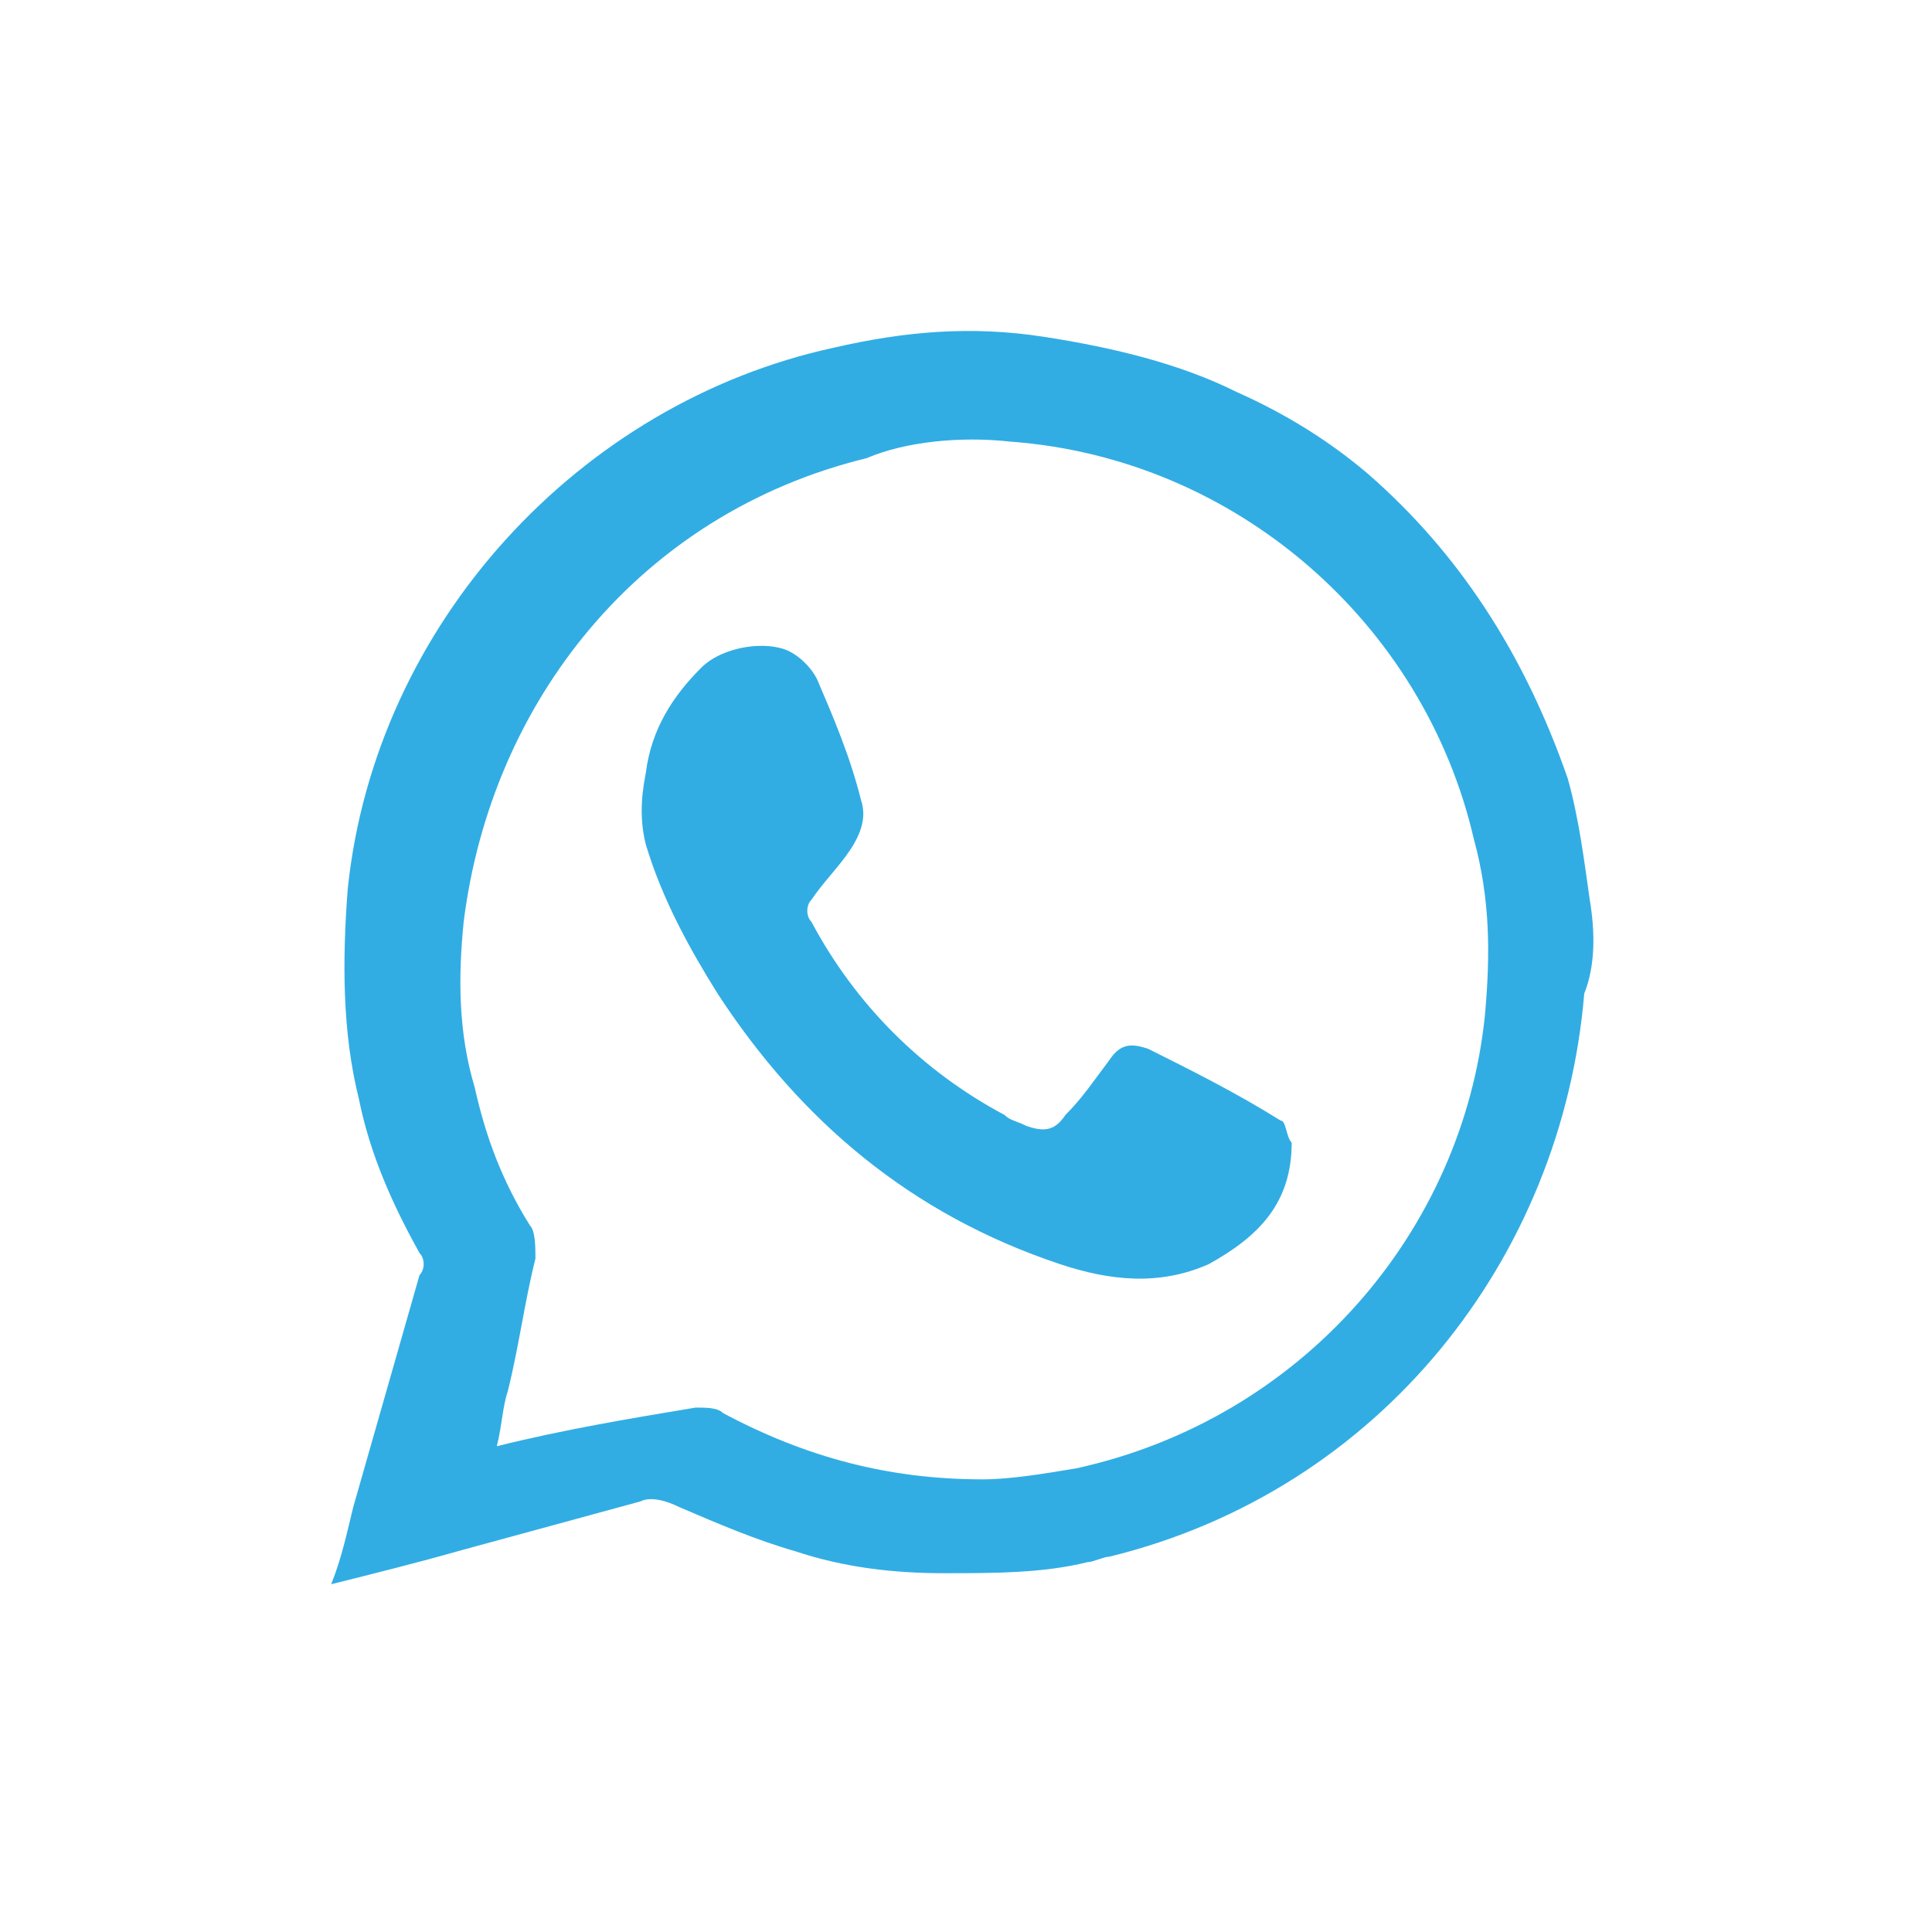
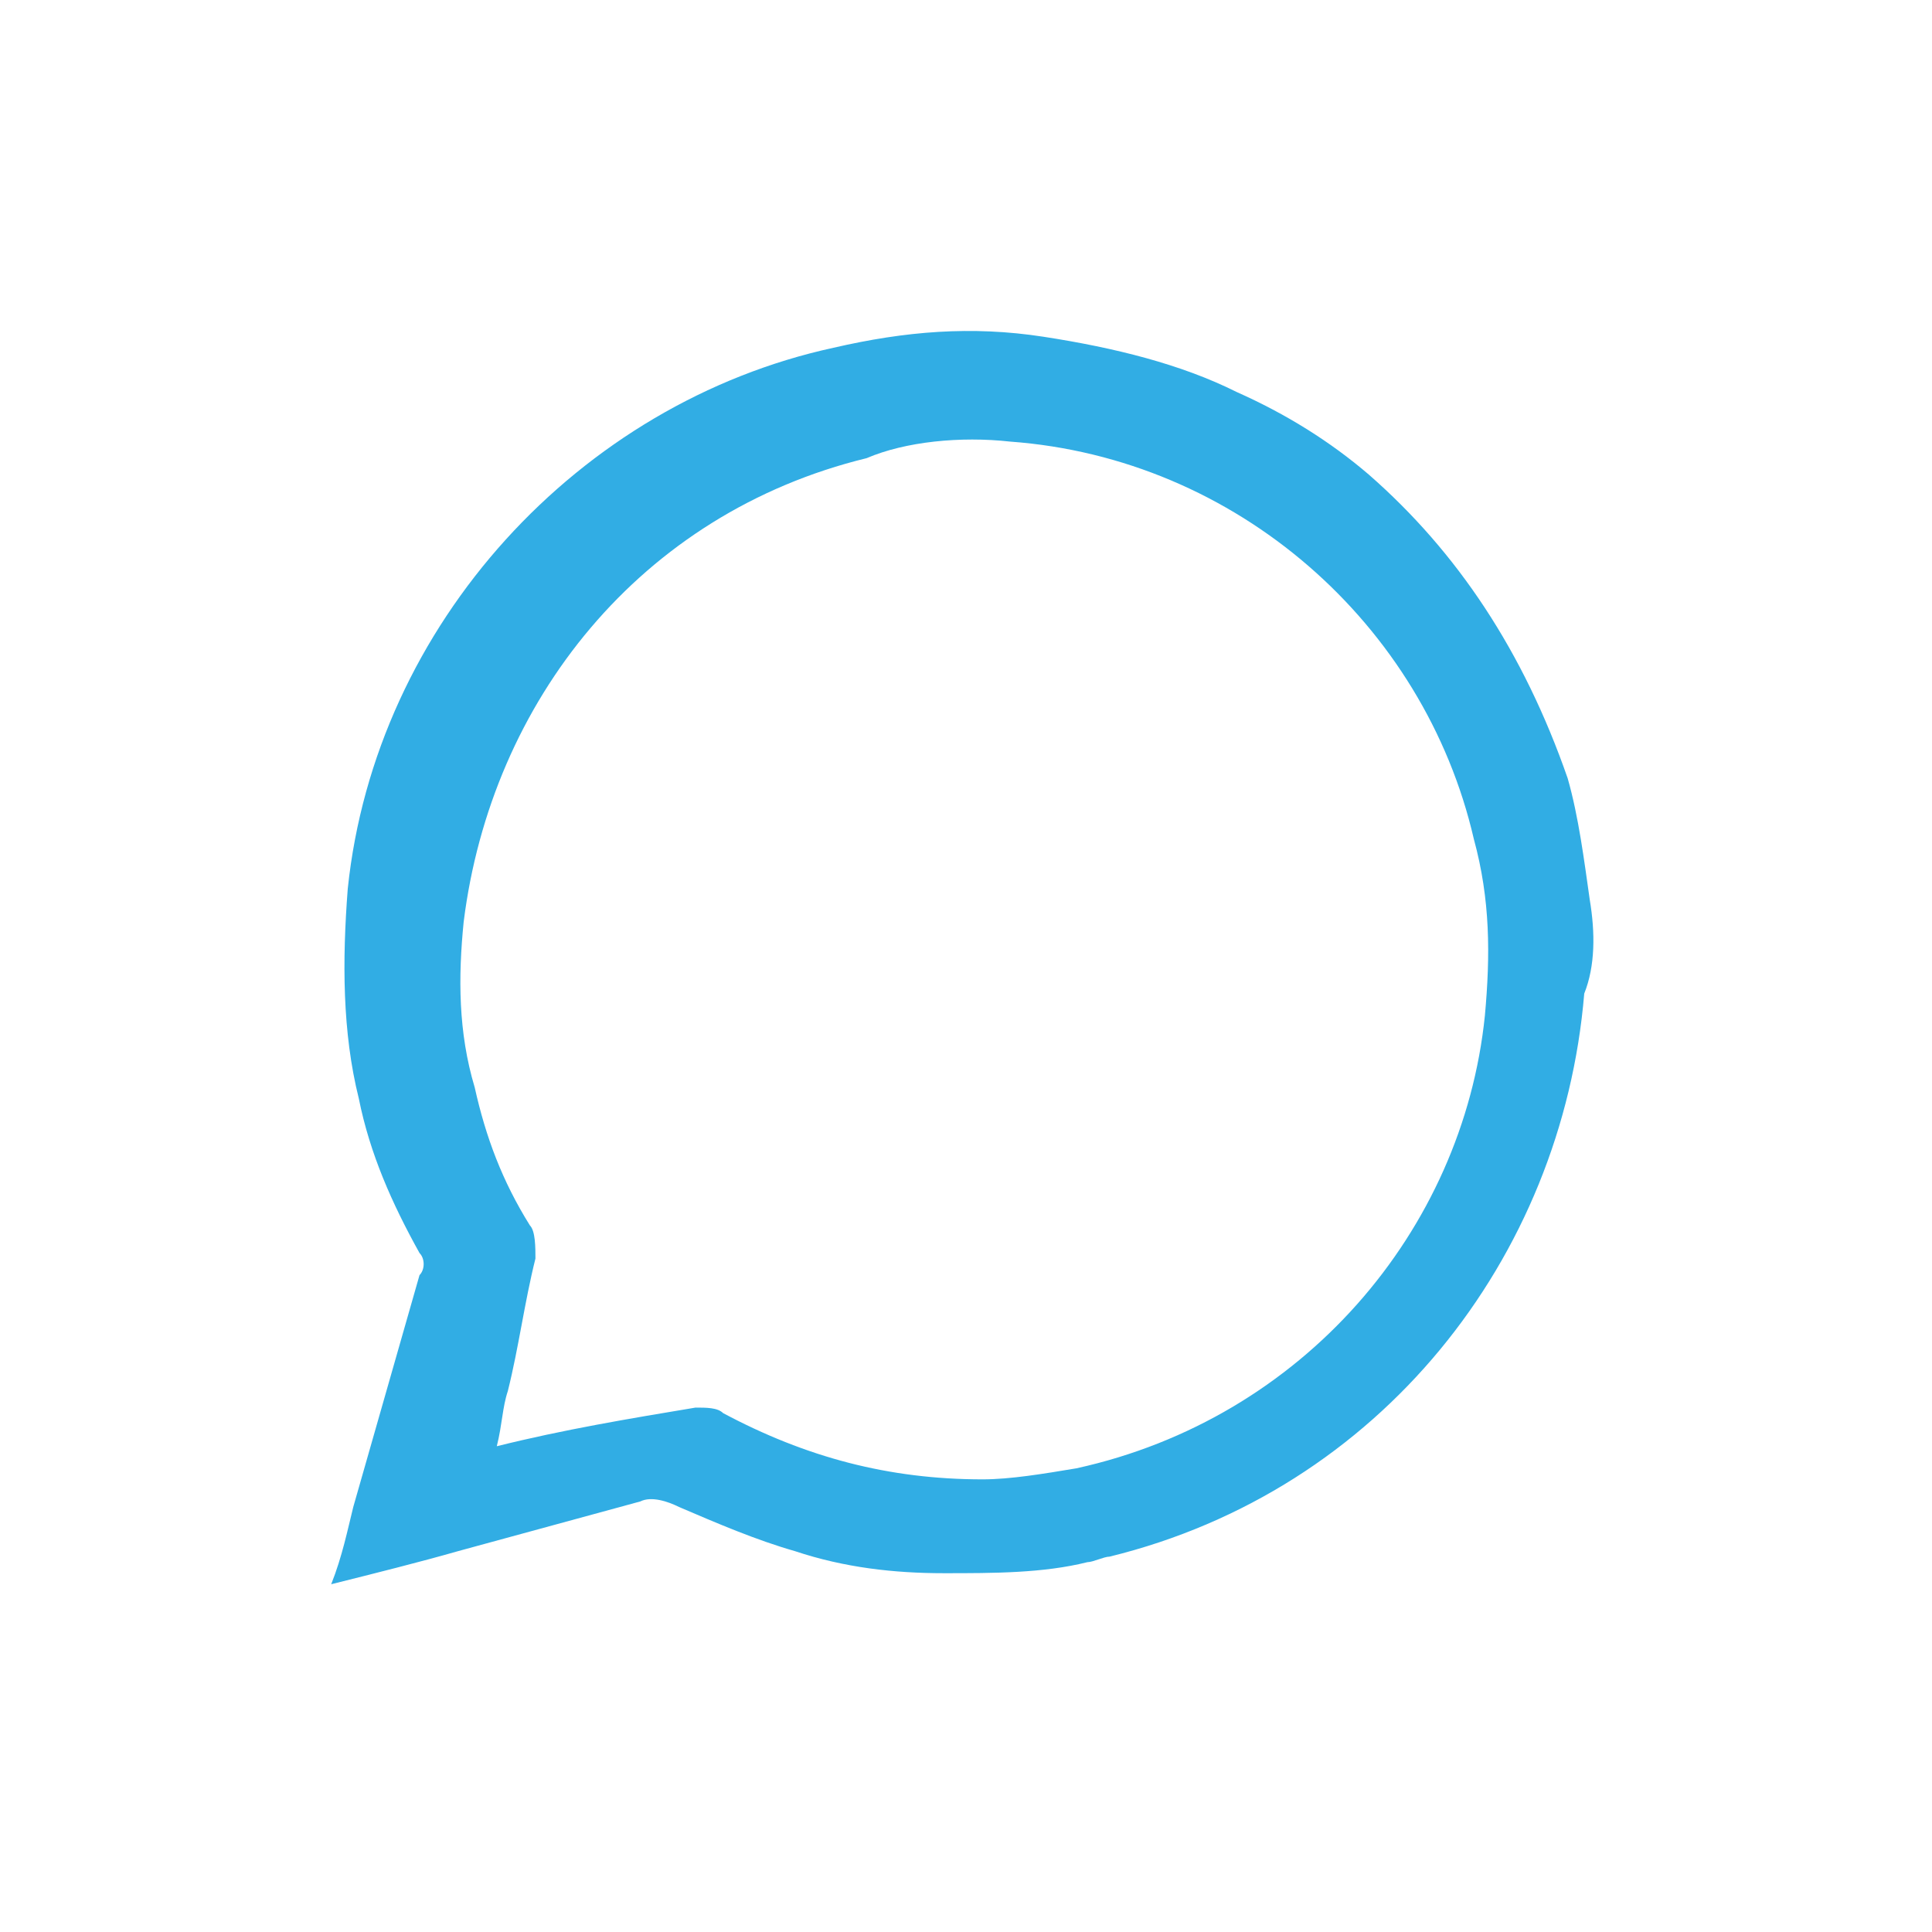
<svg xmlns="http://www.w3.org/2000/svg" version="1.1" id="Capa_1" x="0px" y="0px" viewBox="0 0 35 35" style="enable-background:new 0 0 35 35;" xml:space="preserve">
  <style type="text/css">
	.st0{fill:#171717;}
	.st1{fill:#31ADE4;}
</style>
  <path class="st0" d="M501.4,126.9c0.3-0.3,0.6-0.6,0.9-1C501.9,126.2,501.7,126.6,501.4,126.9z" />
  <path class="st1" d="M28.8,16.3c-0.1-0.7-0.2-1.5-0.4-2.2c-0.8-2.3-2-4.1-3.6-5.5c-0.7-0.6-1.5-1.1-2.4-1.5c-1-0.5-2.2-0.8-3.5-1  c-1.3-0.2-2.5-0.1-3.8,0.2c-4.6,1-8.3,5-8.8,9.8c-0.1,1.3-0.1,2.6,0.2,3.8c0.2,1,0.6,1.9,1.1,2.8c0.1,0.1,0.1,0.3,0,0.4  c-0.4,1.4-0.8,2.8-1.2,4.2c-0.1,0.4-0.2,0.9-0.4,1.4c0.8-0.2,1.6-0.4,2.3-0.6c1.1-0.3,2.2-0.6,3.3-0.9c0.2-0.1,0.5,0,0.7,0.1  c0.7,0.3,1.4,0.6,2.1,0.8c0.9,0.3,1.8,0.4,2.7,0.4c0.9,0,1.8,0,2.6-0.2c0.1,0,0.3-0.1,0.4-0.1c4.9-1.2,8.2-5.4,8.6-10.2  C28.9,17.5,28.9,16.9,28.8,16.3z M26.9,18.4c-0.4,3.9-3.3,7.3-7.4,8.2c-0.6,0.1-1.2,0.2-1.7,0.2c-1.7,0-3.2-0.4-4.7-1.2  c-0.1-0.1-0.3-0.1-0.5-0.1c-1.2,0.2-2.4,0.4-3.6,0.7c0.1-0.4,0.1-0.7,0.2-1c0.2-0.8,0.3-1.6,0.5-2.4c0-0.2,0-0.5-0.1-0.6  c-0.5-0.8-0.8-1.6-1-2.5c-0.3-1-0.3-2-0.2-3c0.5-4,3.2-7.4,7.3-8.4C16.4,8,17.4,7.9,18.3,8c4.1,0.3,7.5,3.3,8.4,7.2  C27,16.3,27,17.3,26.9,18.4z" />
-   <path class="st1" d="M23.4,20.7c0,1.1-0.6,1.7-1.5,2.2c-0.9,0.4-1.8,0.3-2.7,0C16.5,22,14.5,20.3,13,18c-0.5-0.8-1-1.7-1.3-2.7  c-0.1-0.4-0.1-0.8,0-1.3c0.1-0.8,0.5-1.4,1-1.9c0.4-0.4,1.2-0.5,1.6-0.3c0.2,0.1,0.4,0.3,0.5,0.5c0.3,0.7,0.6,1.4,0.8,2.2  c0.1,0.3,0,0.6-0.2,0.9c-0.2,0.3-0.5,0.6-0.7,0.9c-0.1,0.1-0.1,0.3,0,0.4c0.8,1.5,2,2.7,3.5,3.5c0.1,0.1,0.2,0.1,0.4,0.2  c0.3,0.1,0.5,0.1,0.7-0.2c0.3-0.3,0.5-0.6,0.8-1c0.2-0.3,0.4-0.3,0.7-0.2c0.8,0.4,1.6,0.8,2.4,1.3C23.3,20.3,23.3,20.6,23.4,20.7z" />
</svg>